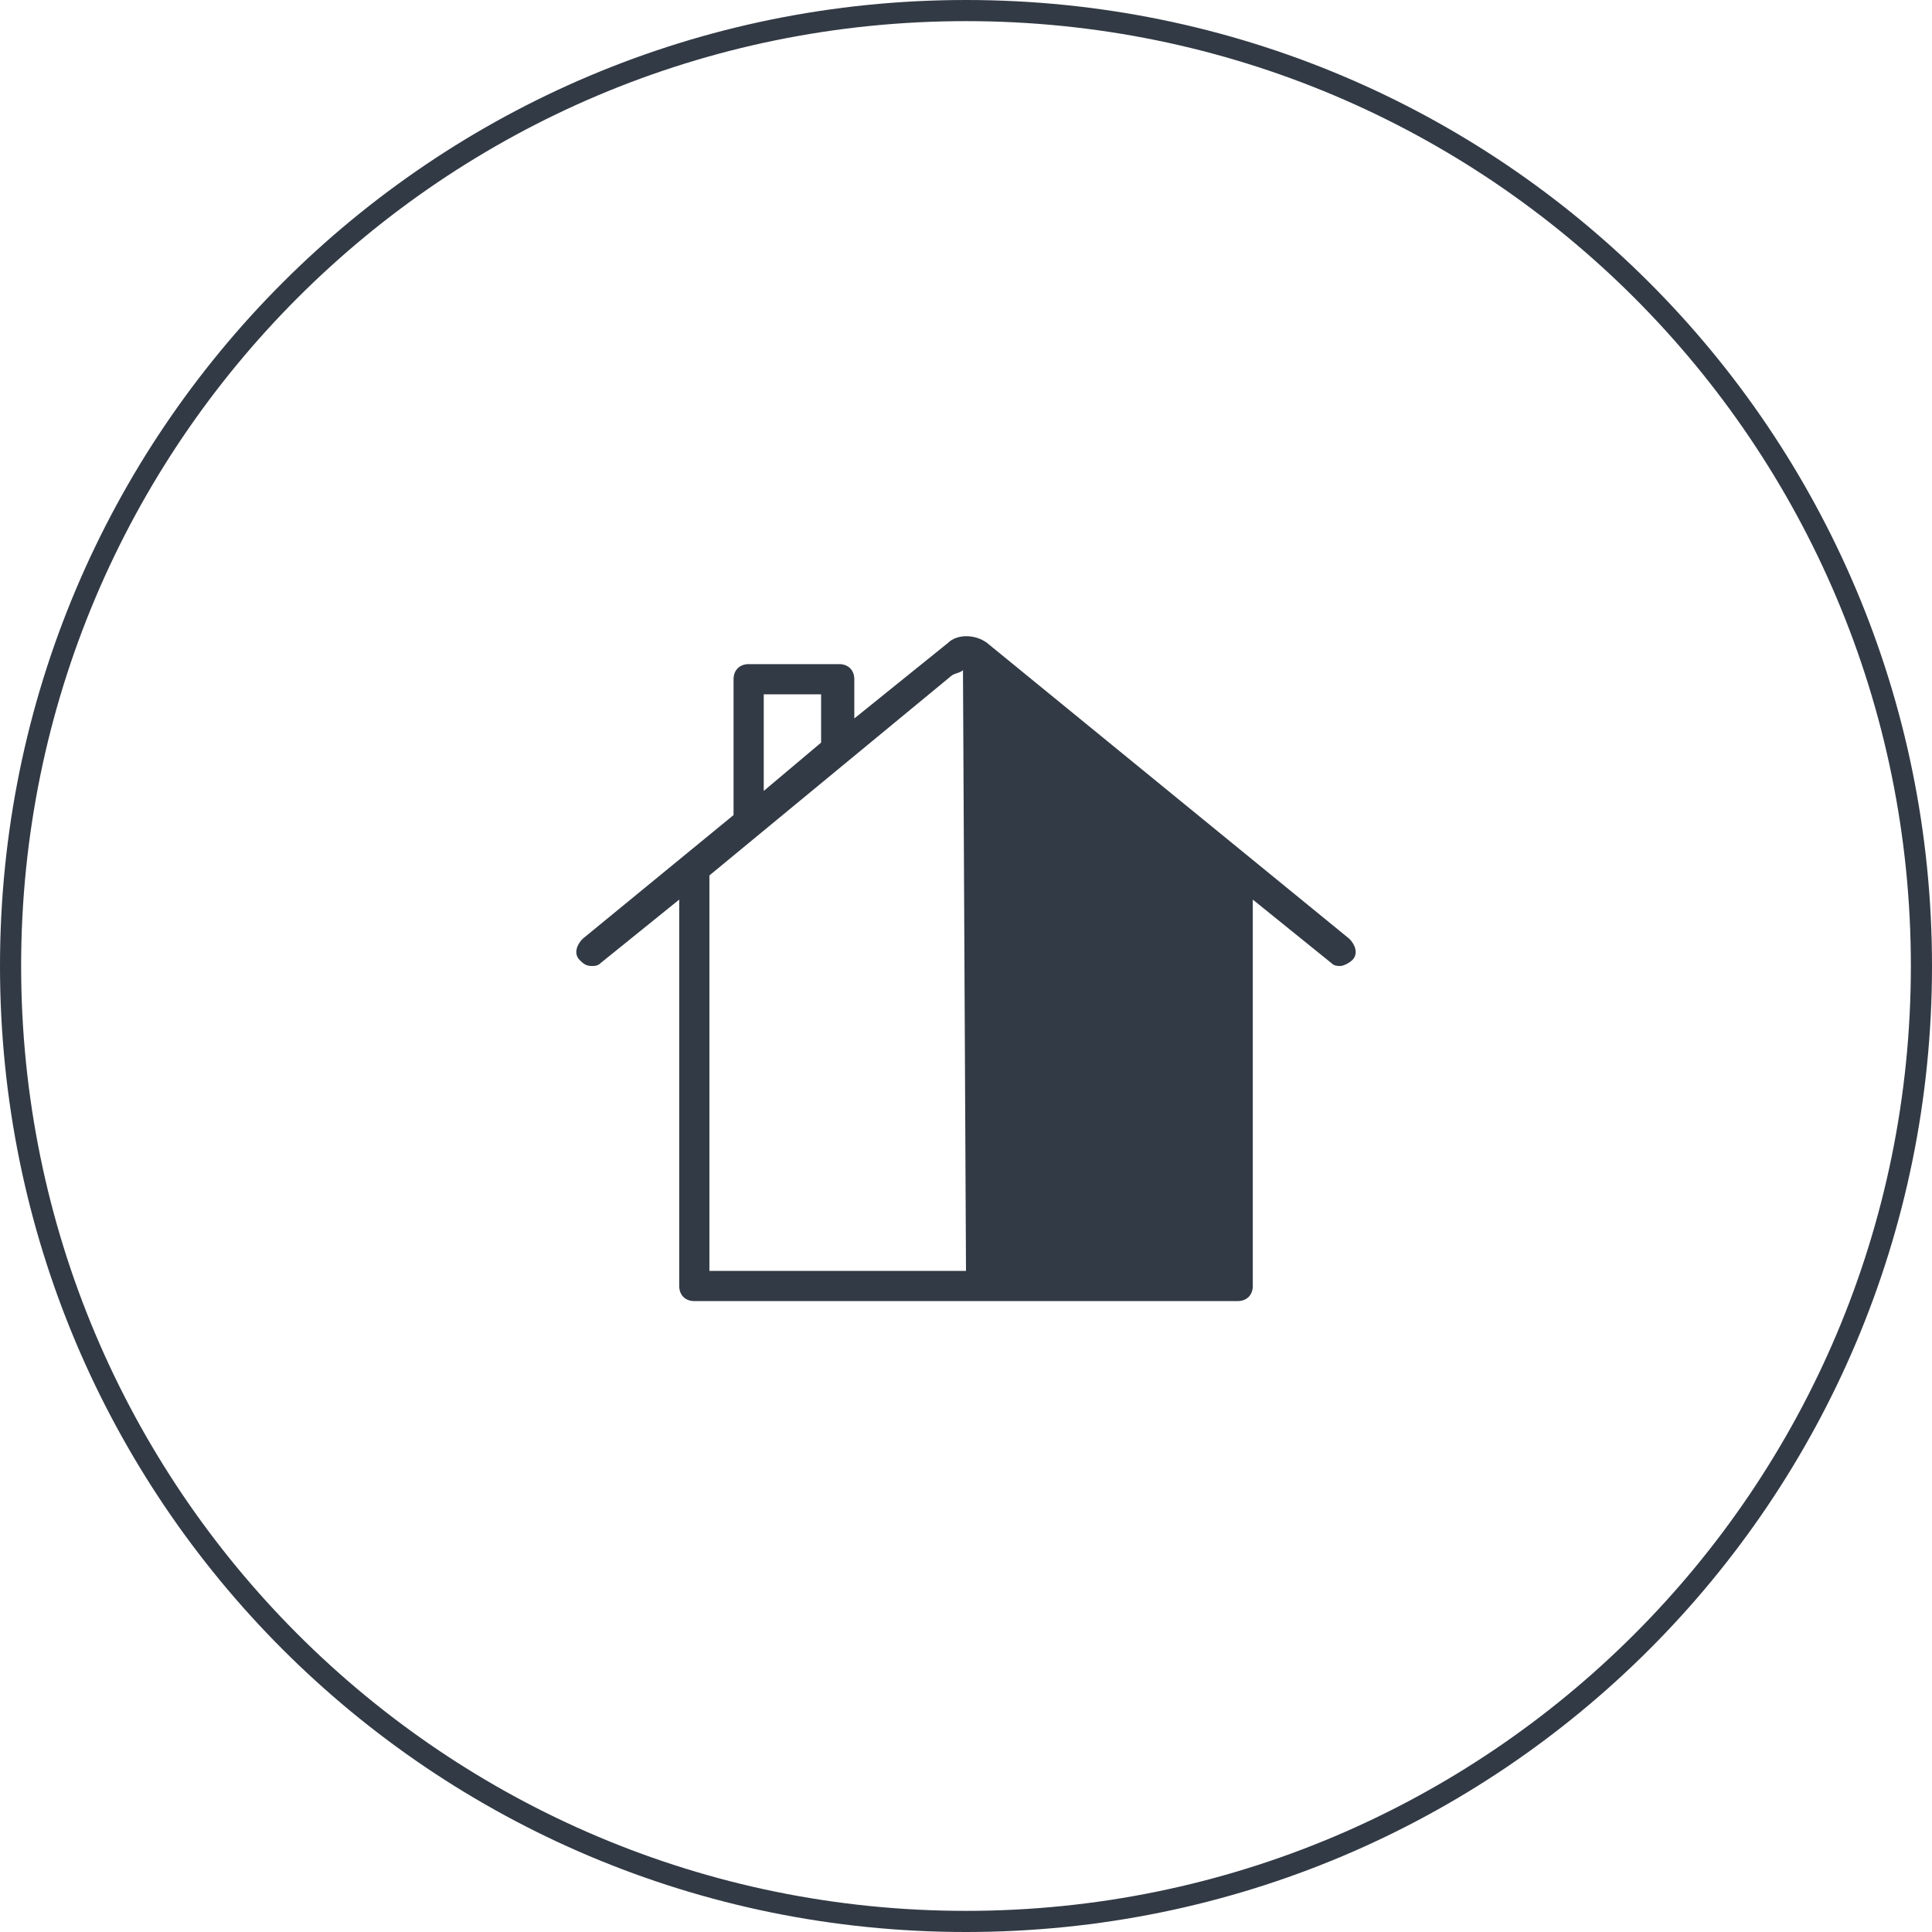
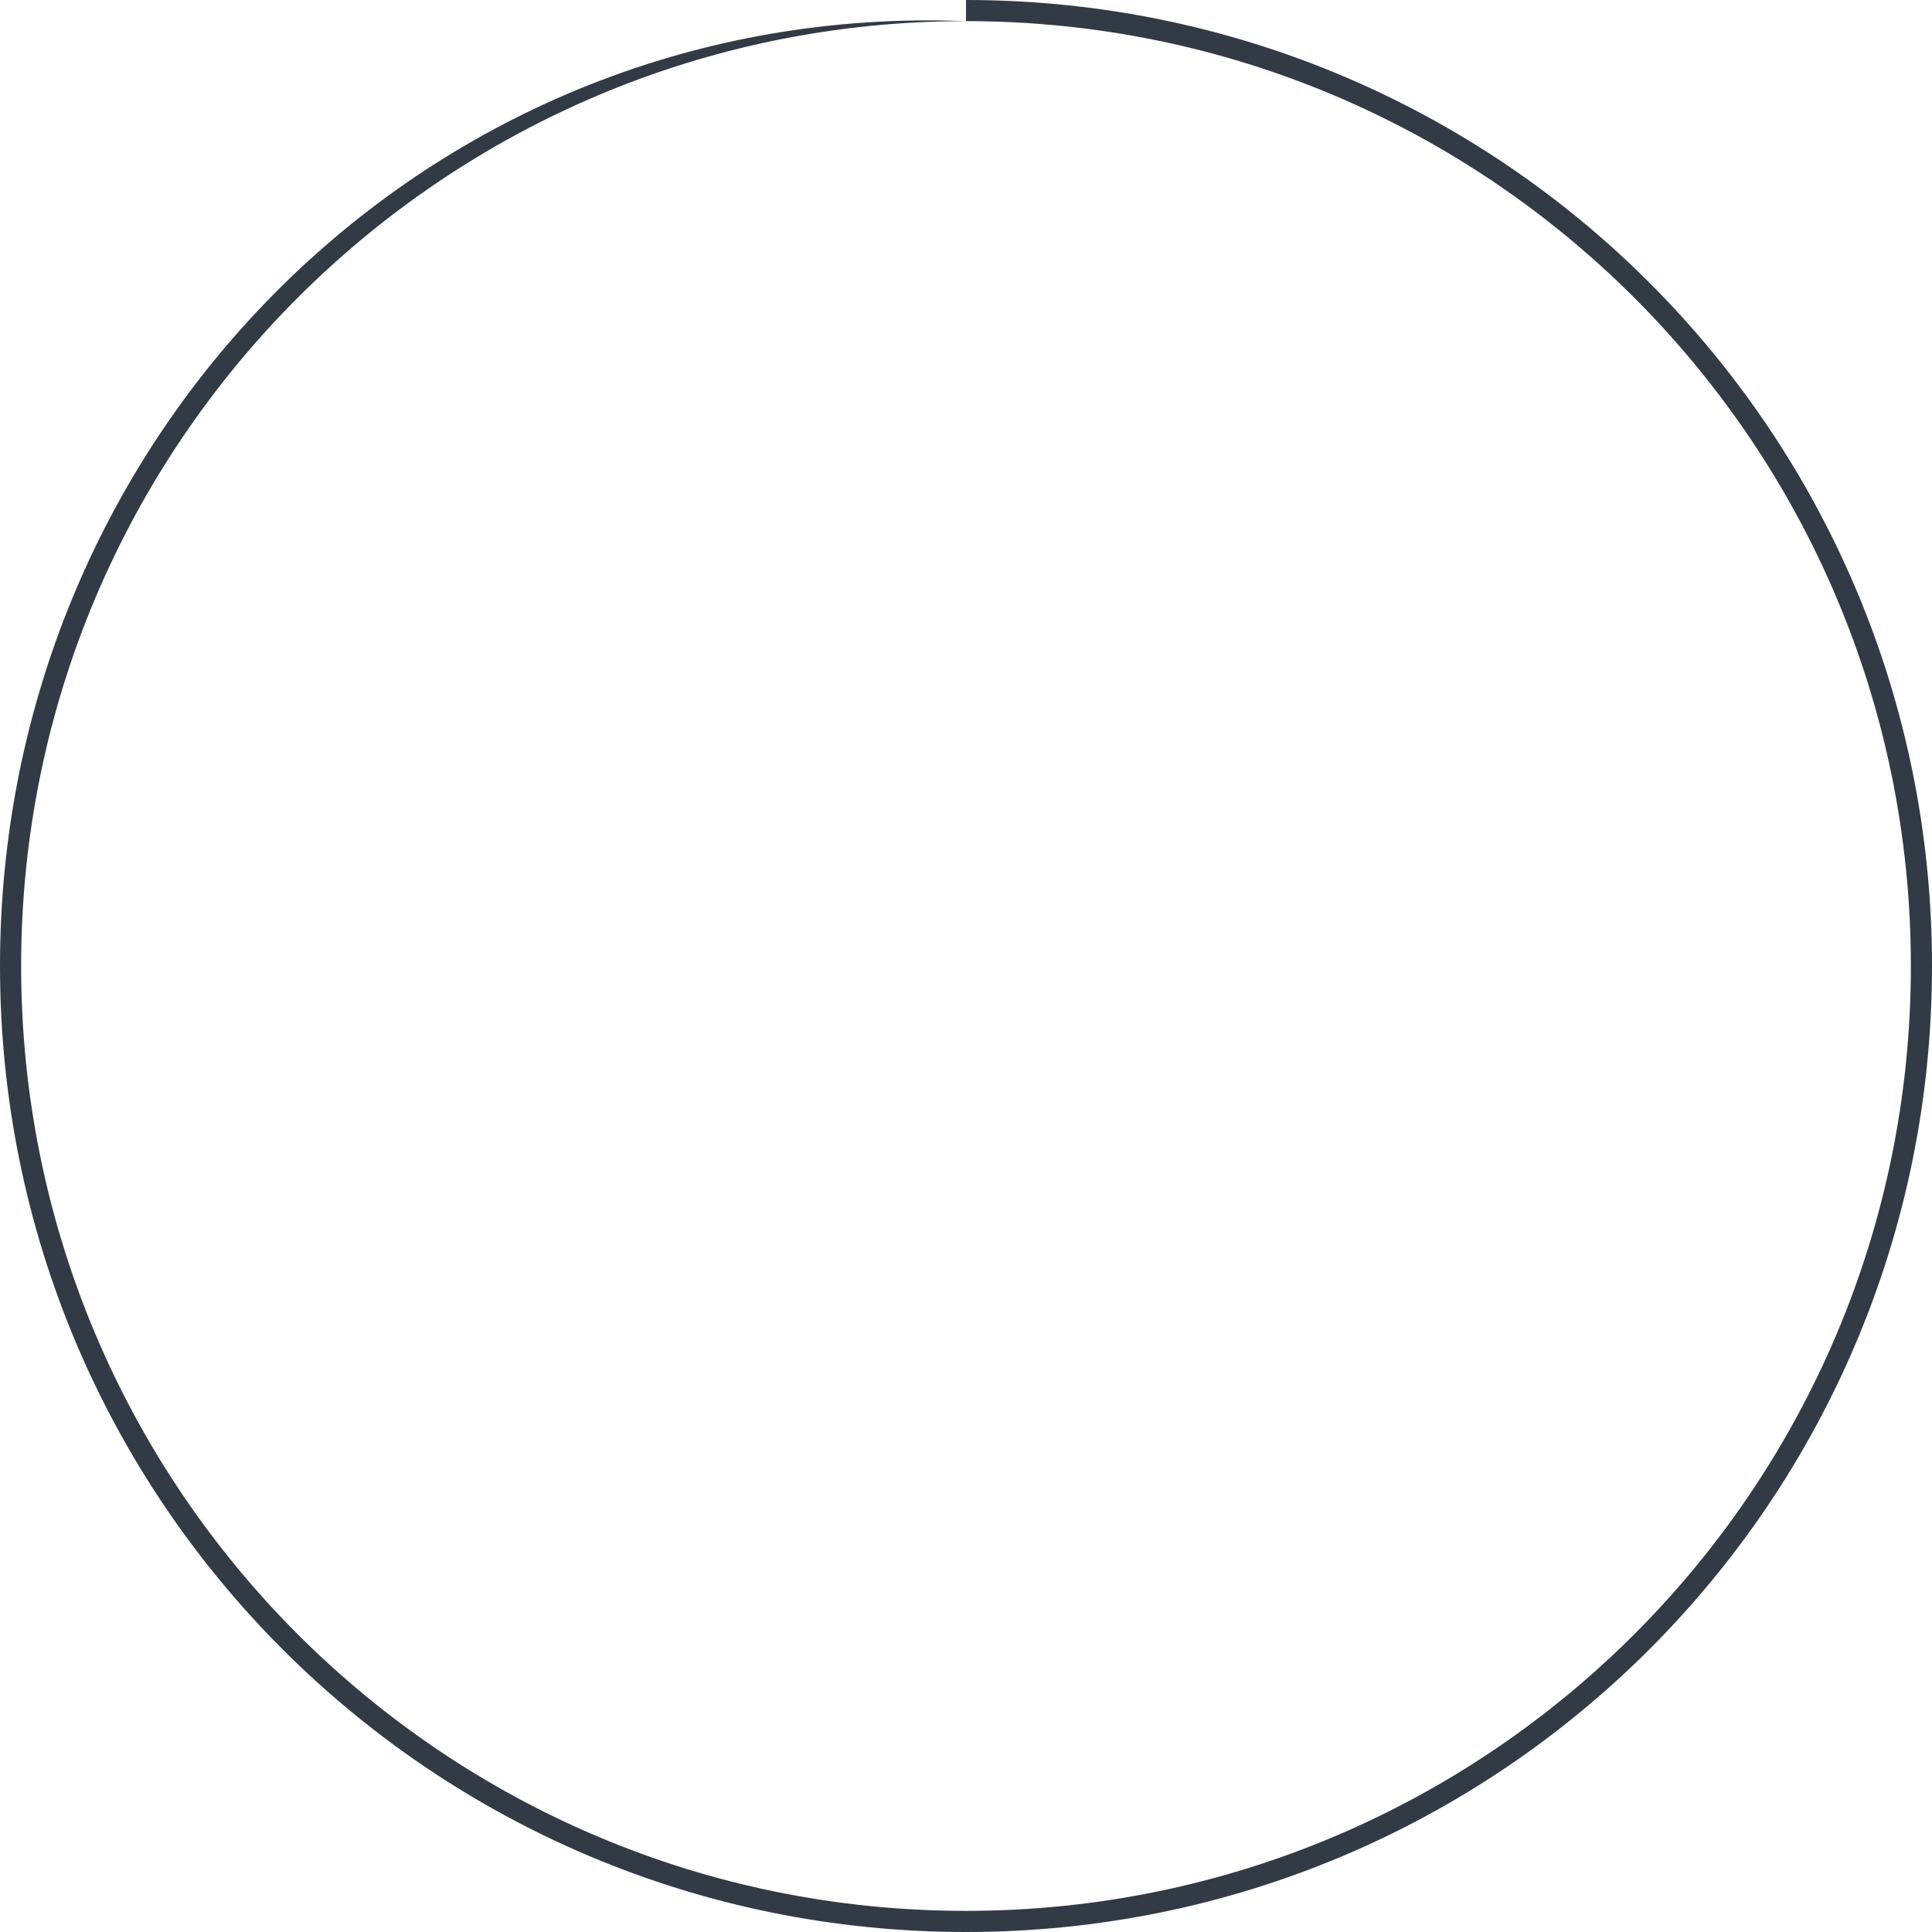
<svg xmlns="http://www.w3.org/2000/svg" version="1.1" id="Layer_1" x="0px" y="0px" viewBox="0 0 64 64" enable-background="new 0 0 64 64" xml:space="preserve">
  <g>
-     <path fill="#323A45" d="M32,0.7c17.3,0,31.3,14,31.3,31.3S49.3,63.3,32,63.3S0.7,49.3,0.7,32S14.7,0.7,32,0.7 M32,0   C14.3,0,0,14.3,0,32c0,17.7,14.3,32,32,32c17.7,0,32-14.3,32-32S49.7,0,32,0L32,0z" />
+     <path fill="#323A45" d="M32,0.7c17.3,0,31.3,14,31.3,31.3S49.3,63.3,32,63.3S0.7,49.3,0.7,32S14.7,0.7,32,0.7 C14.3,0,0,14.3,0,32c0,17.7,14.3,32,32,32c17.7,0,32-14.3,32-32S49.7,0,32,0L32,0z" />
  </g>
  <g>
-     <path fill="#323A45" d="M44.7,31.1l-12-9.8c-0.4-0.3-1-0.3-1.3,0l-3.1,2.5v-1.3c0-0.3-0.2-0.5-0.5-0.5h-3c-0.3,0-0.5,0.2-0.5,0.5   V27l-5,4.1c-0.2,0.2-0.3,0.5-0.1,0.7c0.1,0.1,0.2,0.2,0.4,0.2c0.1,0,0.2,0,0.3-0.1l2.6-2.1v12.8c0,0.3,0.2,0.5,0.5,0.5h18   c0.3,0,0.5-0.2,0.5-0.5V29.8l2.6,2.1c0.1,0.1,0.2,0.1,0.3,0.1c0.1,0,0.3-0.1,0.4-0.2C45,31.6,44.9,31.3,44.7,31.1z M25.3,23h1.9   v1.6l-1.9,1.6V23z M32,42.1h-8.5V29l8-6.6c0.1-0.1,0.3-0.1,0.4-0.2" />
-   </g>
+     </g>
</svg>